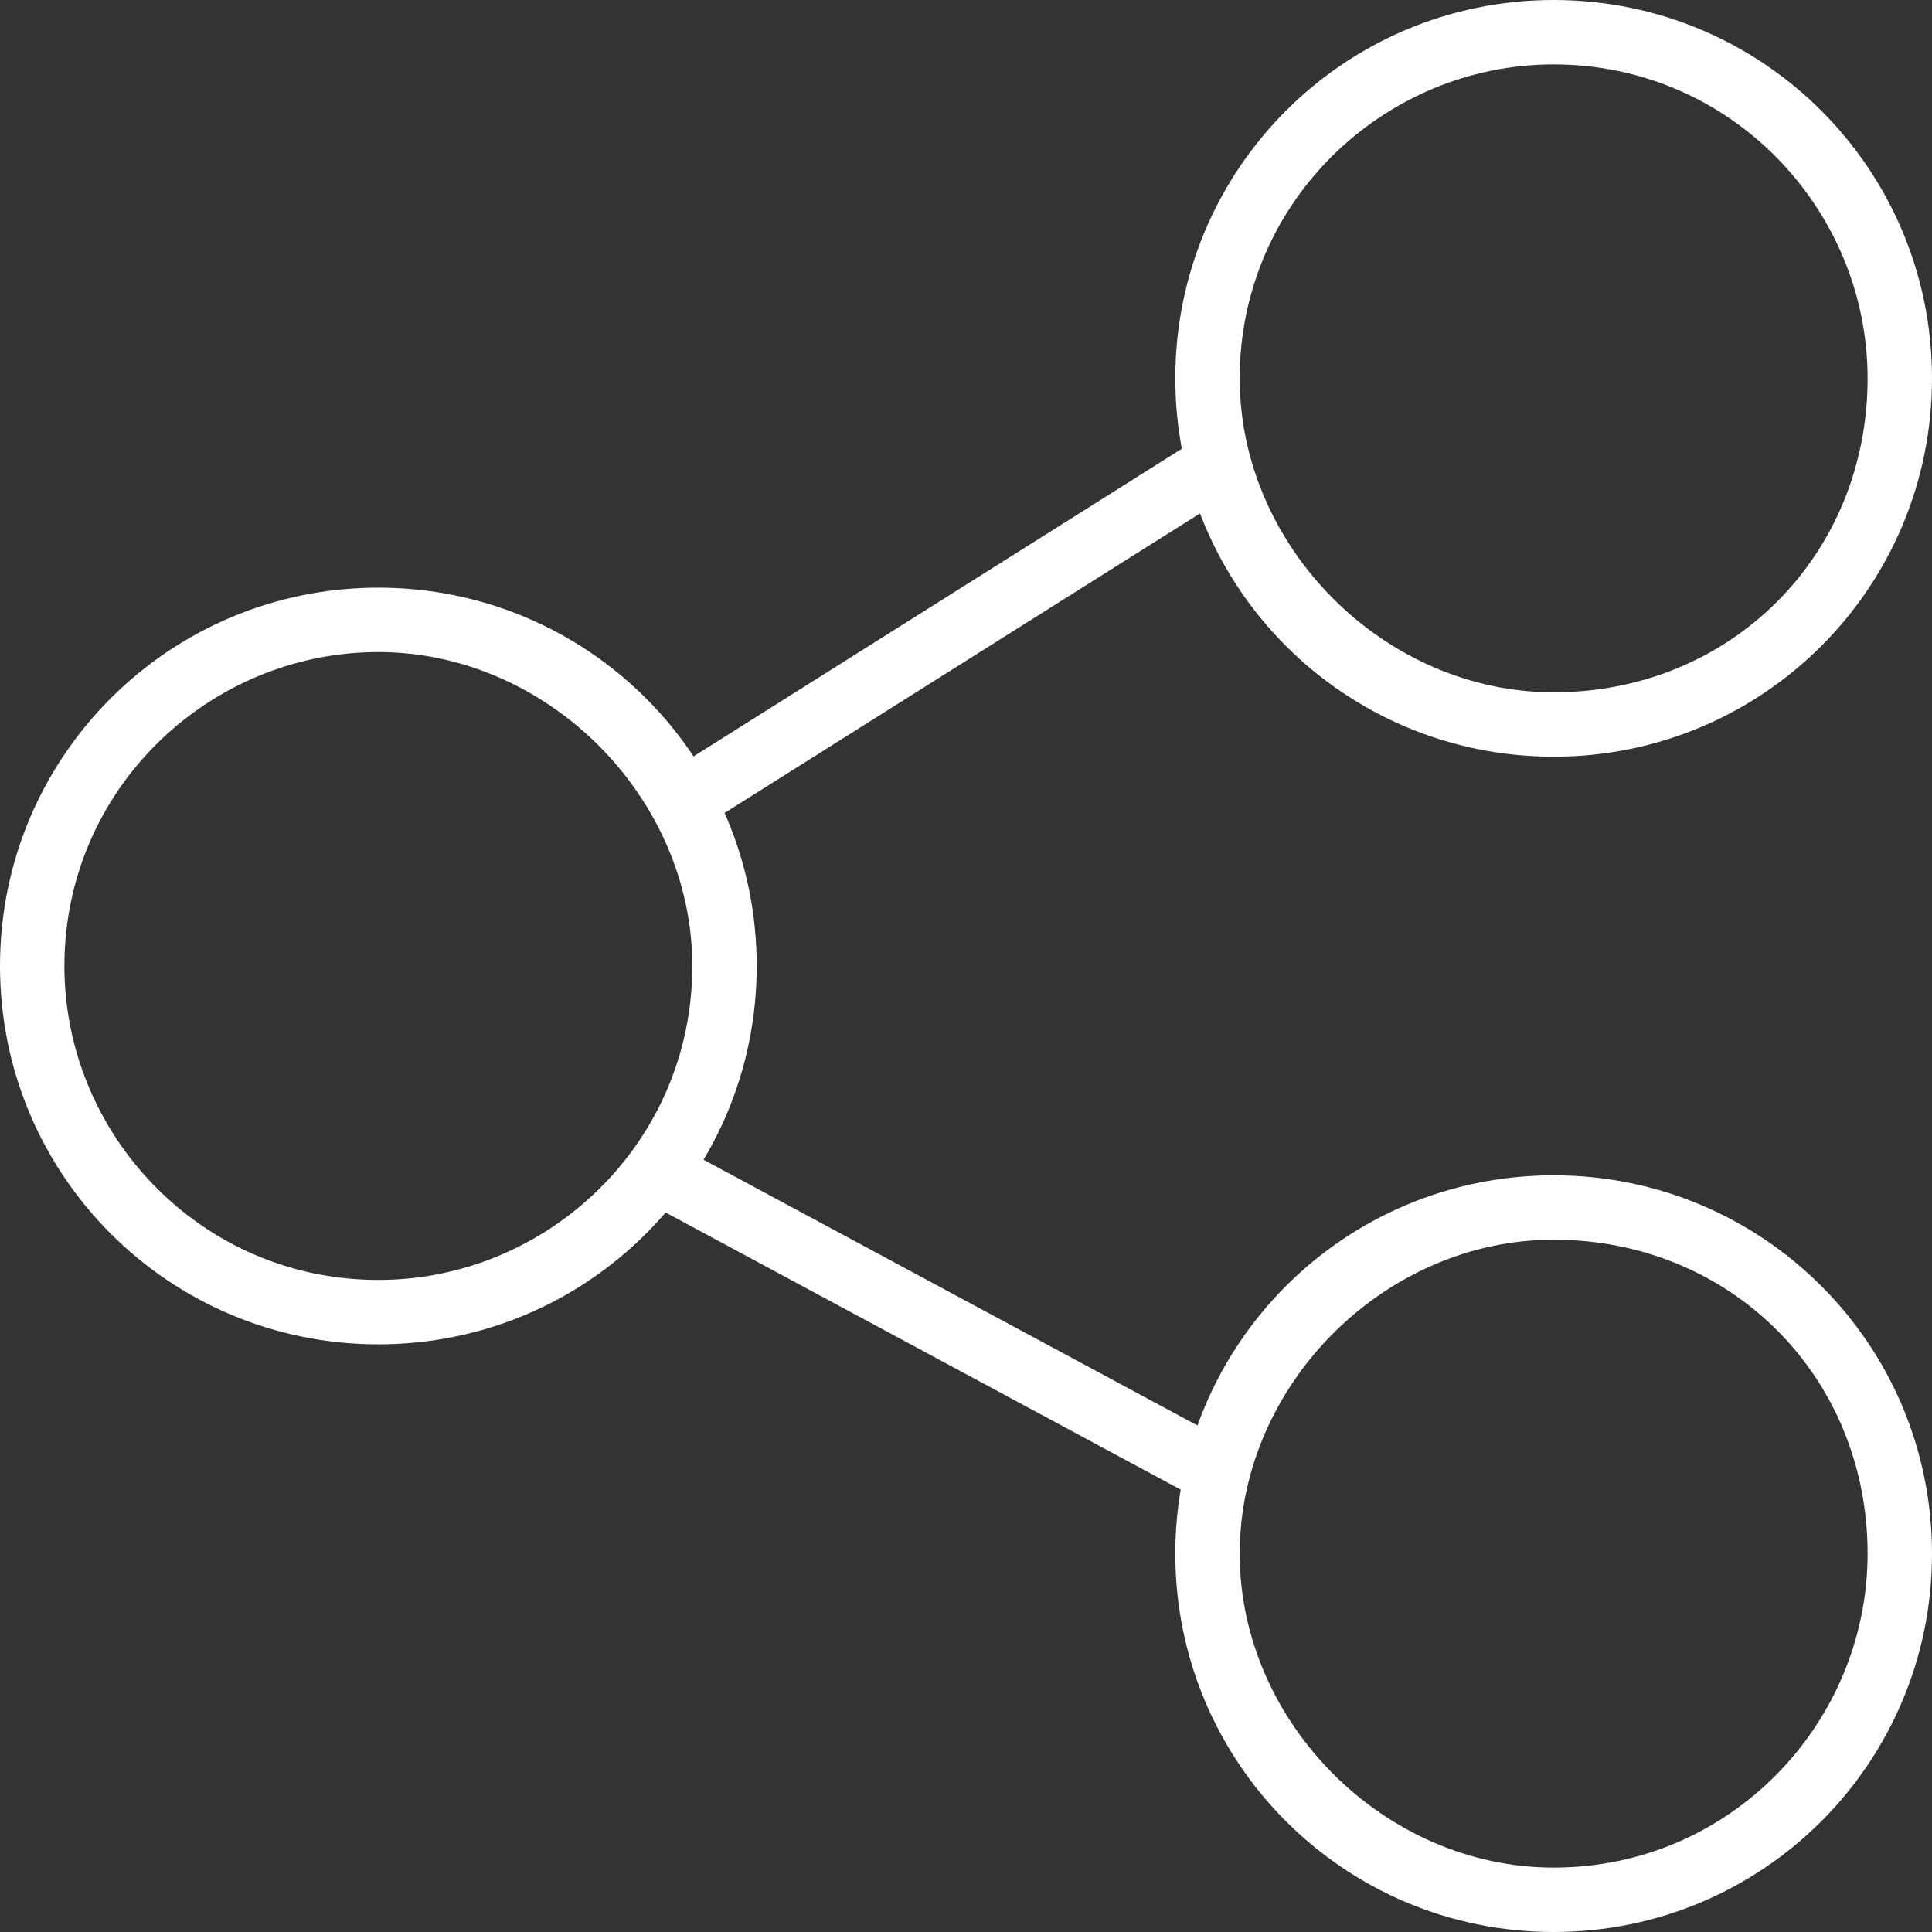
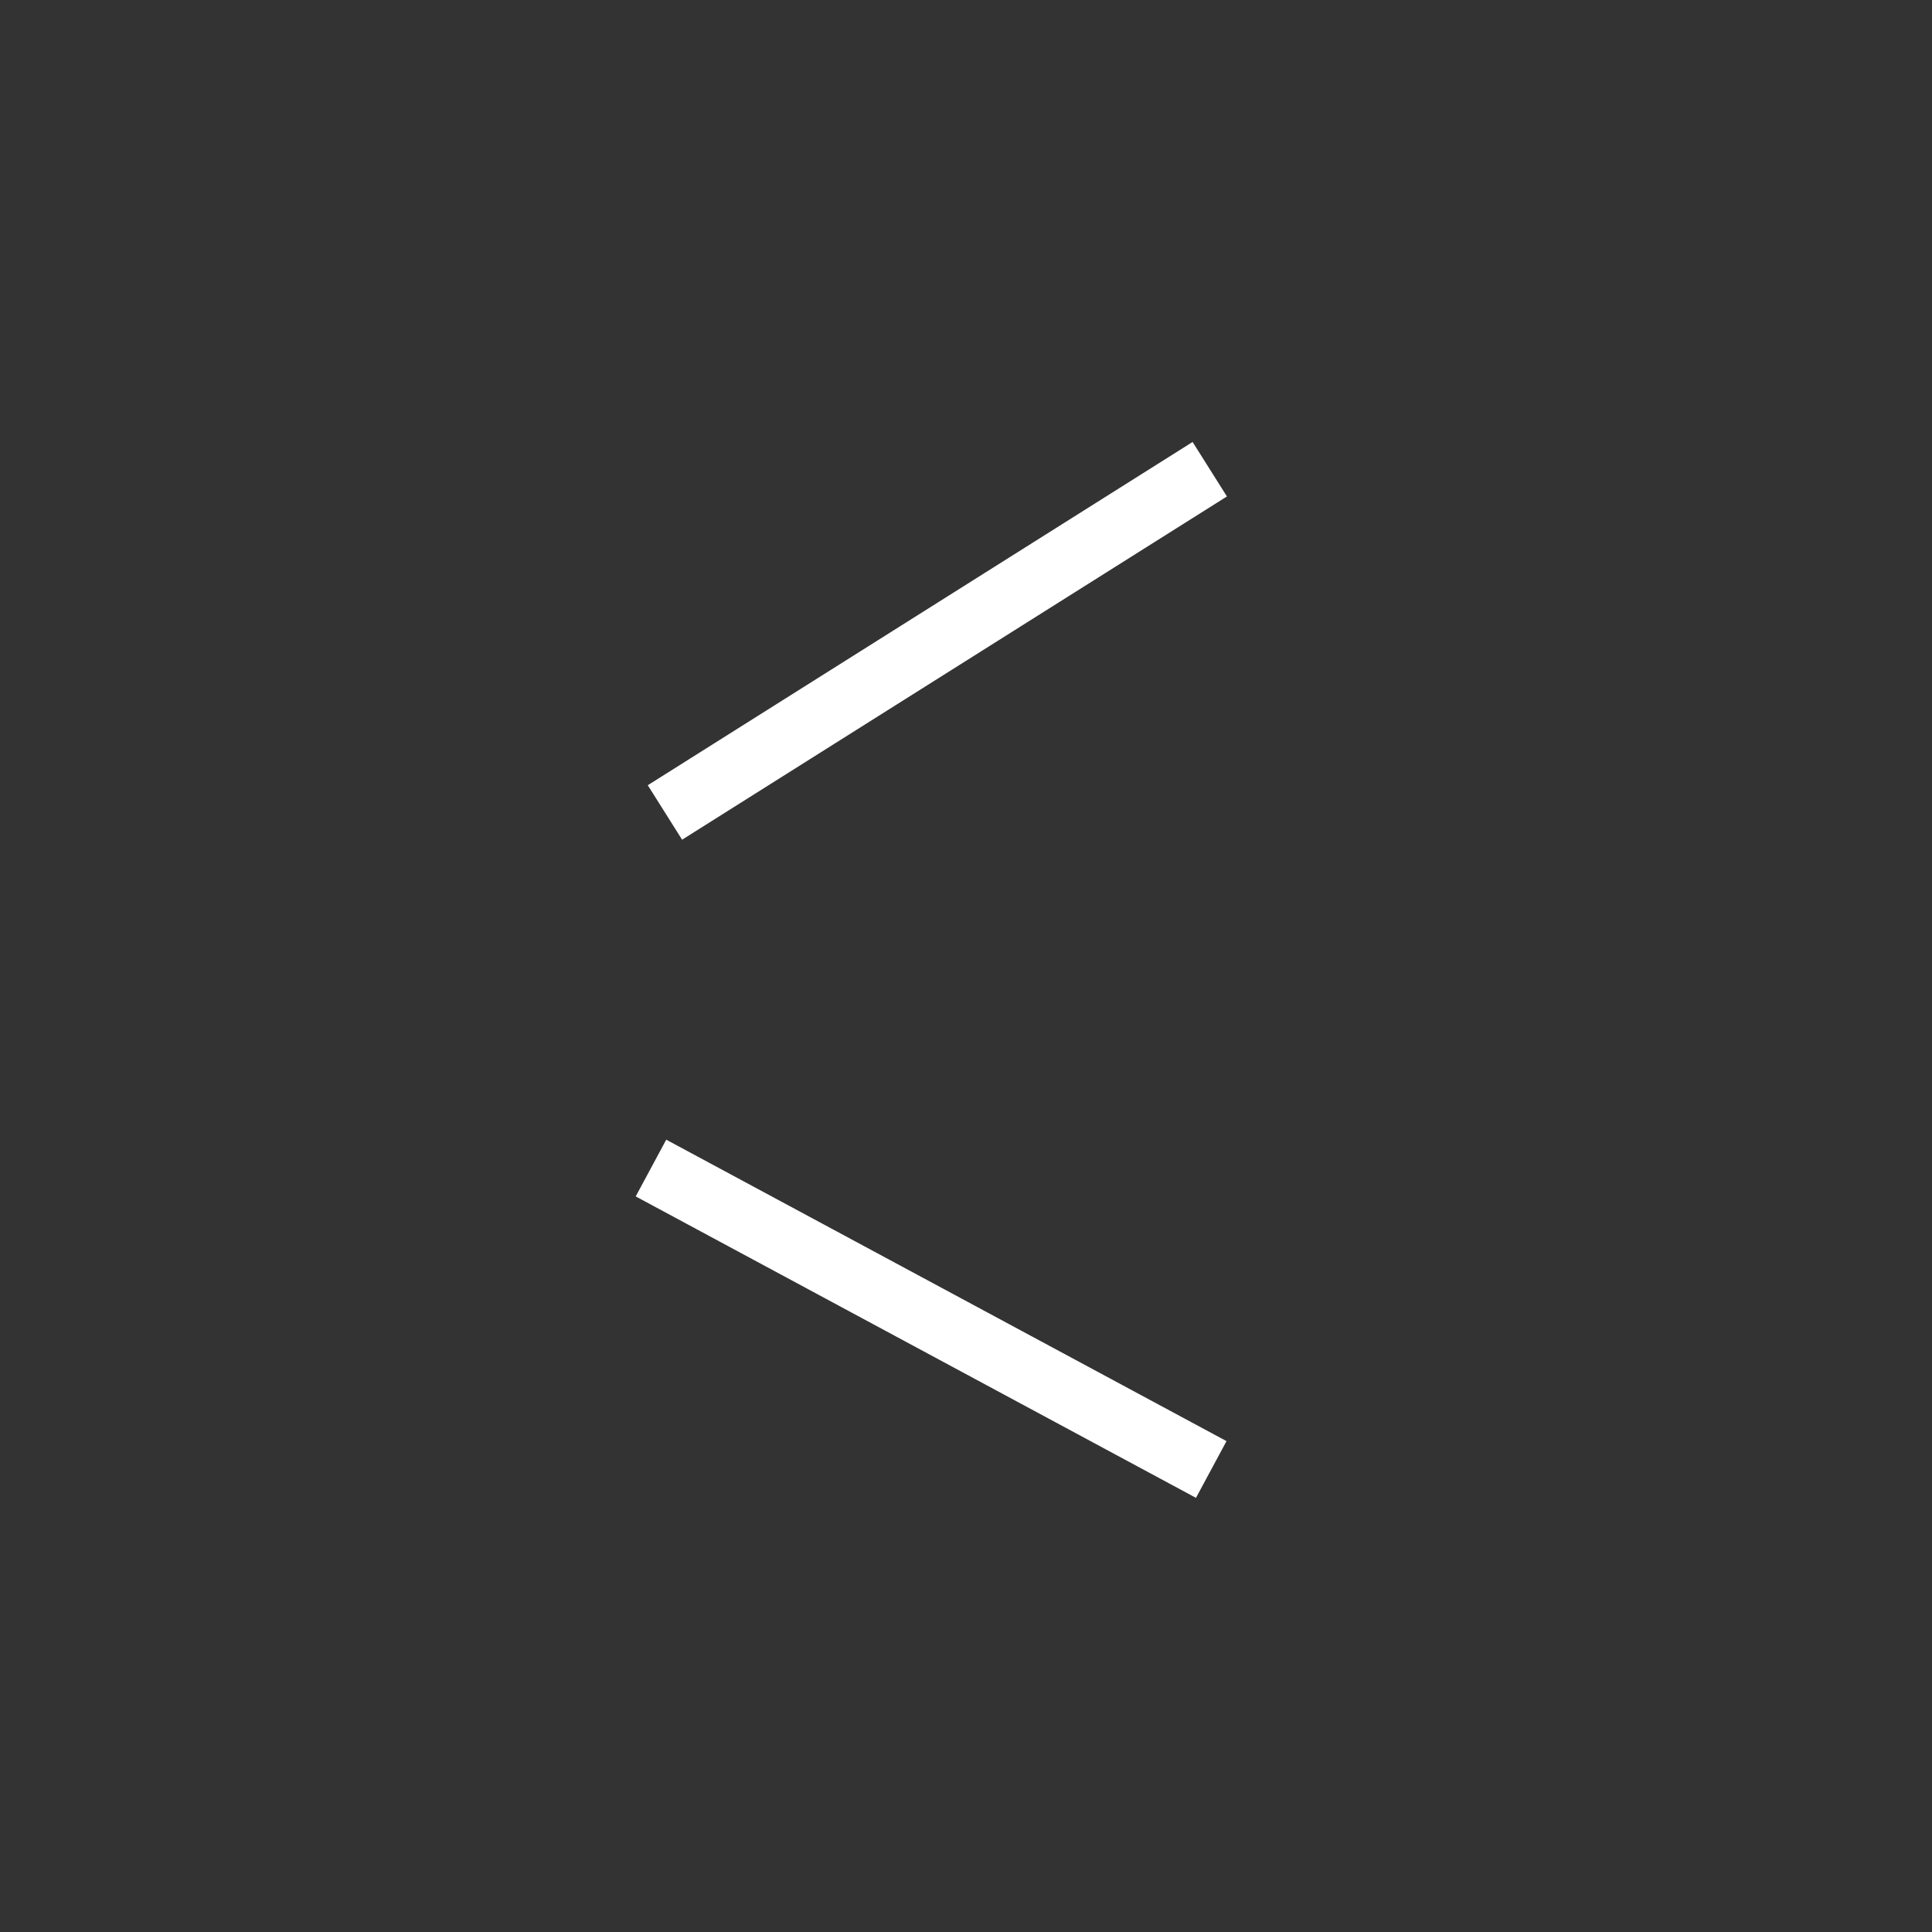
<svg xmlns="http://www.w3.org/2000/svg" version="1.1" id="Layer_1" x="0px" y="0px" viewBox="-293 385 24 24" style="enable-background:new -293 385 24 24;" xml:space="preserve">
  <rect x="-293" y="385" width="24" height="24" fill="#333333" stroke="none" />
  <style type="text/css">
	.st0{fill:#FFFFFF;}
</style>
  <g>
    <g>
      <g>
        <rect x="-281.7" y="388.7" transform="matrix(-0.533 -0.846 0.846 -0.533 -763.513 364.29)" class="st0" width="0.8" height="8" />
      </g>
    </g>
    <g>
      <g>
        <g>
-           <path class="st0" d="M-288.3,401.7c-2.6,0-4.7-2.1-4.7-4.7s2.1-4.7,4.7-4.7s4.7,2.1,4.7,4.7S-285.7,401.7-288.3,401.7z       M-288.3,393.1c-2.1,0-3.9,1.7-3.9,3.9c0,2.1,1.7,3.9,3.9,3.9c2.1,0,3.9-1.7,3.9-3.9C-284.4,394.9-286.2,393.1-288.3,393.1z" />
-         </g>
+           </g>
      </g>
      <g>
        <g>
-           <path class="st0" d="M-273.7,394.4c-2.6,0-4.7-2.1-4.7-4.7c0-2.6,2.1-4.7,4.7-4.7c2.6,0,4.7,2.1,4.7,4.7      C-269,392.3-271.1,394.4-273.7,394.4z M-273.7,385.8c-2.1,0-3.9,1.7-3.9,3.9c0,2.1,1.8,3.9,3.9,3.9c2.2,0,3.9-1.7,3.9-3.9      C-269.8,387.6-271.5,385.8-273.7,385.8z" />
-         </g>
+           </g>
      </g>
      <g>
        <g>
-           <path class="st0" d="M-273.7,409c-2.6,0-4.7-2.1-4.7-4.7s2.1-4.7,4.7-4.7c2.6,0,4.7,2.1,4.7,4.7S-271.1,409-273.7,409z       M-273.7,400.4c-2.1,0-3.9,1.8-3.9,3.9c0,2.1,1.8,3.9,3.9,3.9c2.2,0,3.9-1.8,3.9-3.9C-269.8,402.1-271.5,400.4-273.7,400.4z" />
-         </g>
+           </g>
      </g>
      <g>
        <g>
          <rect x="-285.5" y="401.1" transform="matrix(-0.881 -0.474 0.474 -0.881 -719.79 621.649)" class="st0" width="7.9" height="0.8" />
        </g>
      </g>
    </g>
  </g>
</svg>